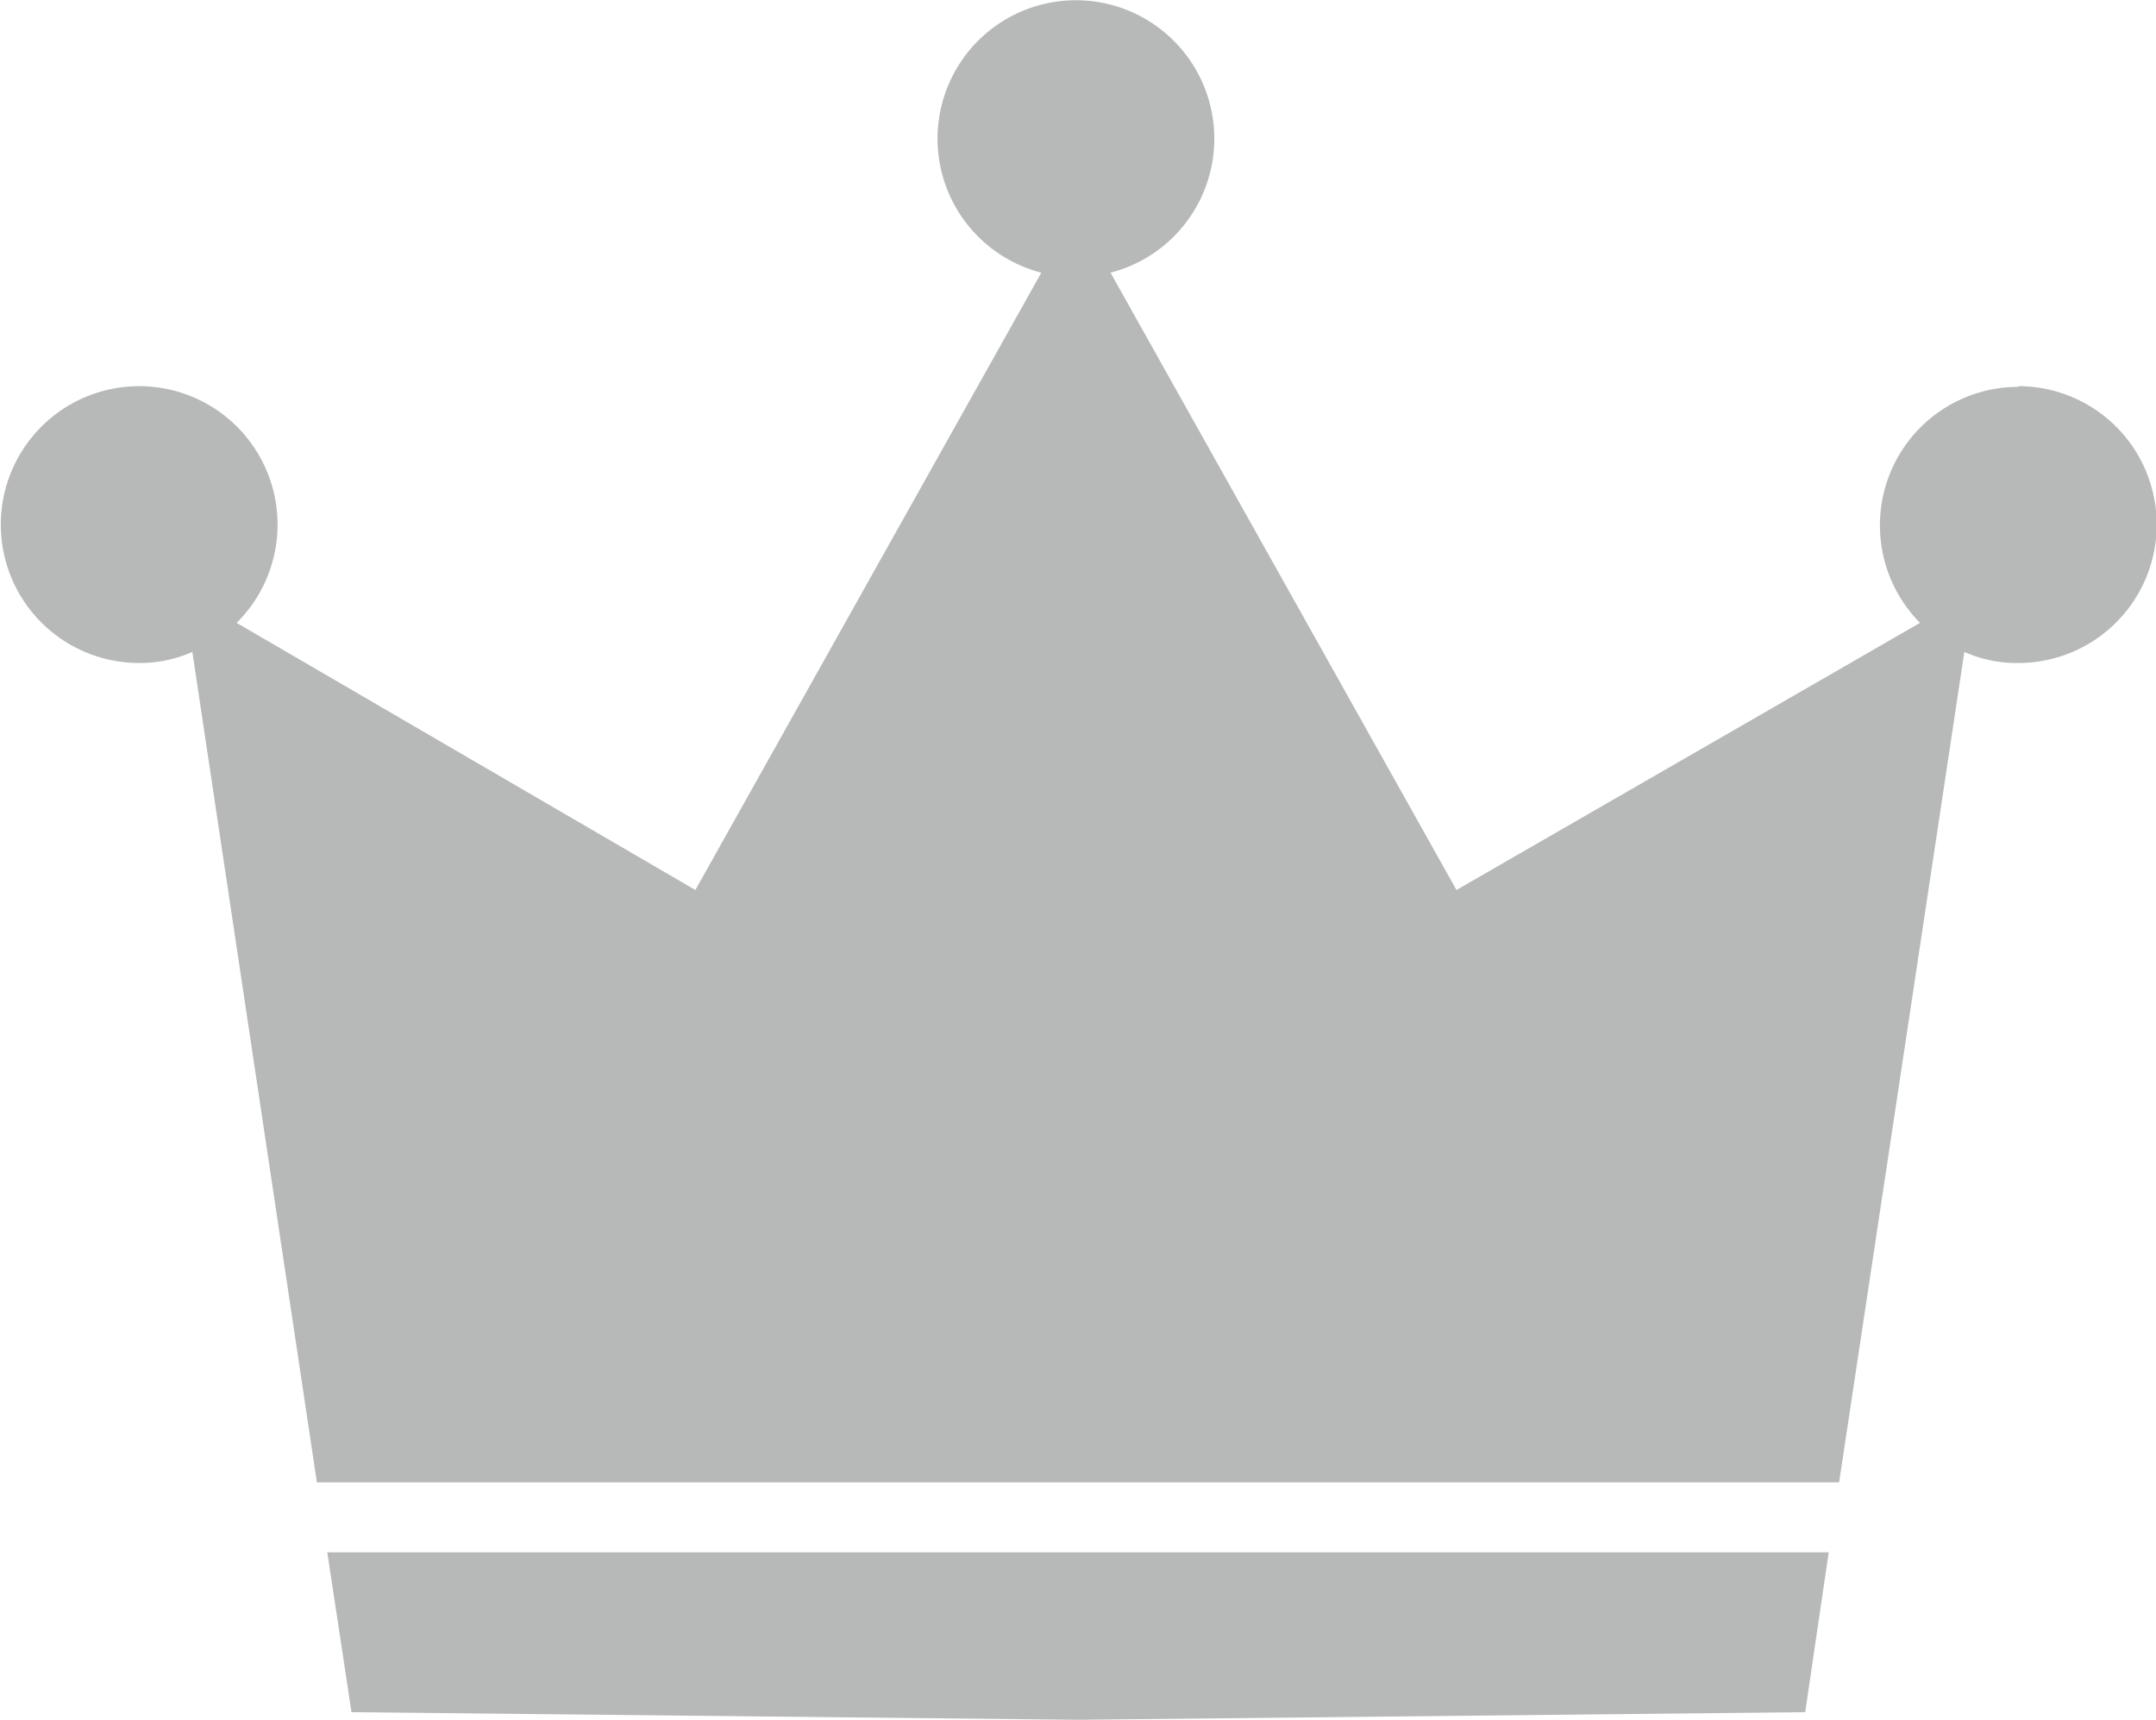
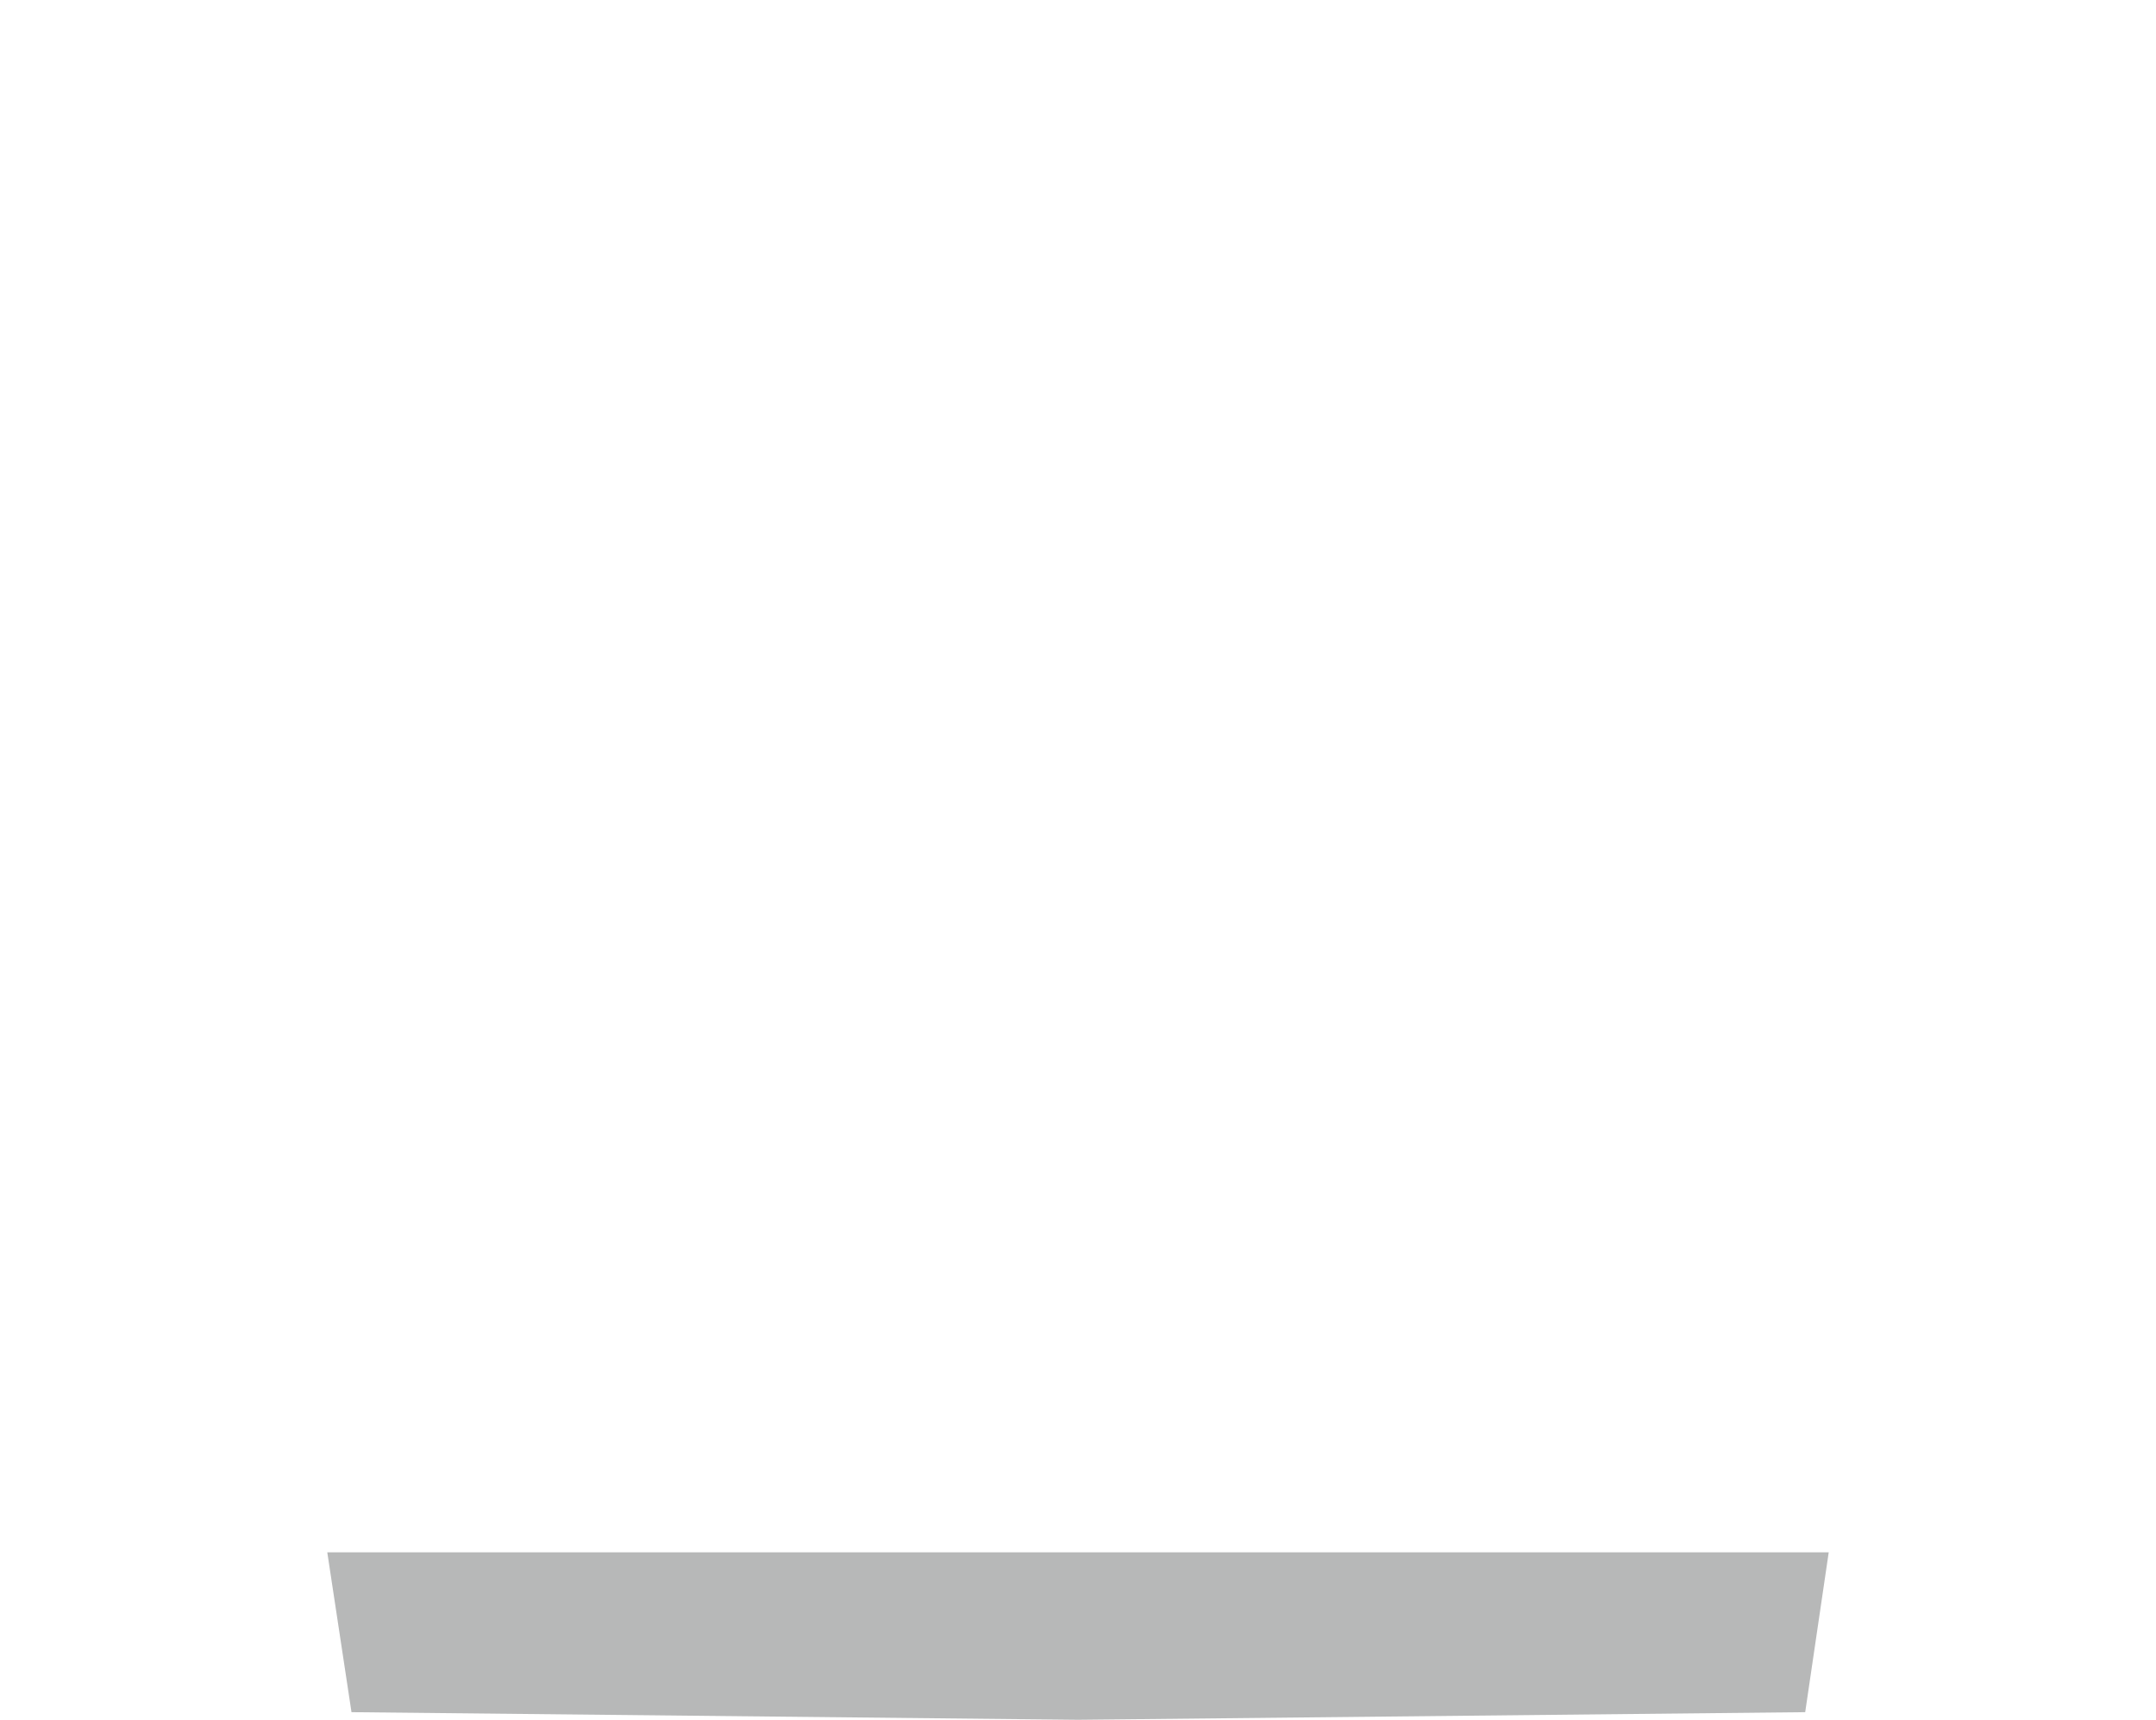
<svg xmlns="http://www.w3.org/2000/svg" viewBox="0 0 31.16 24.85">
  <defs>
    <style>.cls-1{fill:#b7b8b8;}</style>
  </defs>
  <title>no2</title>
  <g id="レイヤー_2" data-name="レイヤー 2">
    <g id="レイヤー_1-2" data-name="レイヤー 1">
      <polygon class="cls-1" points="5.08 24.74 15.58 24.85 26.09 24.74 26.43 22.43 4.73 22.43 5.08 24.74" />
-       <path class="cls-1" d="M29.17,5.59a2,2,0,0,0-2,2A2,2,0,0,0,27.75,9l-6.7,3.86-5-8.92a2,2,0,1,0-1,0l-5,8.92L3.42,9A2,2,0,1,0,2,9.58a1.88,1.88,0,0,0,.78-.16l1.8,12h22l1.81-12a1.85,1.85,0,0,0,.78.16,2,2,0,0,0,0-4Z" />
    </g>
  </g>
</svg>